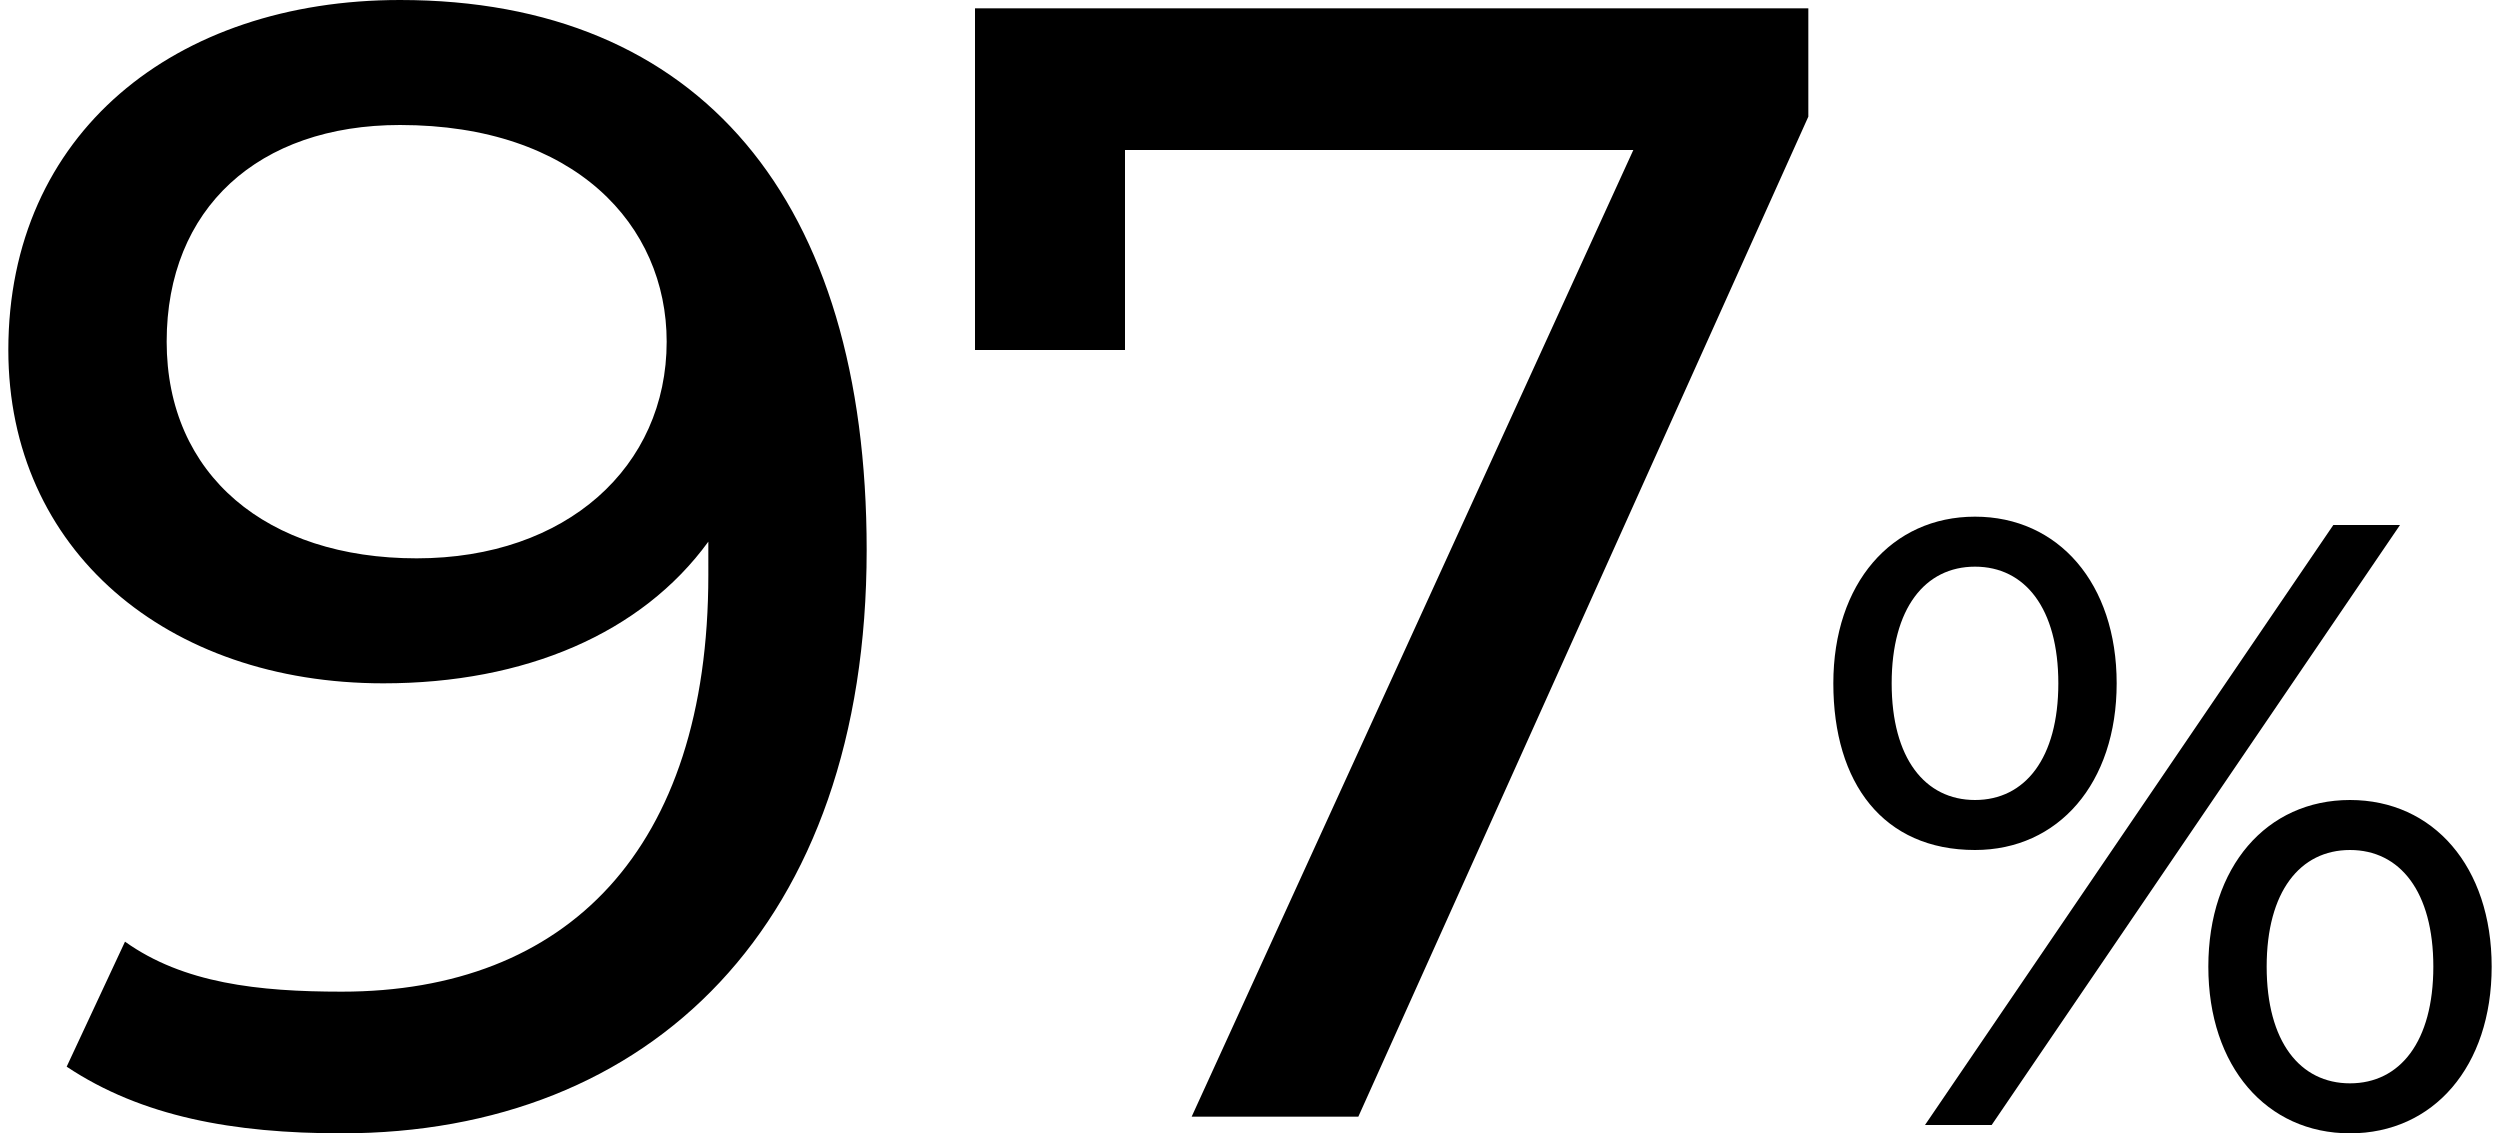
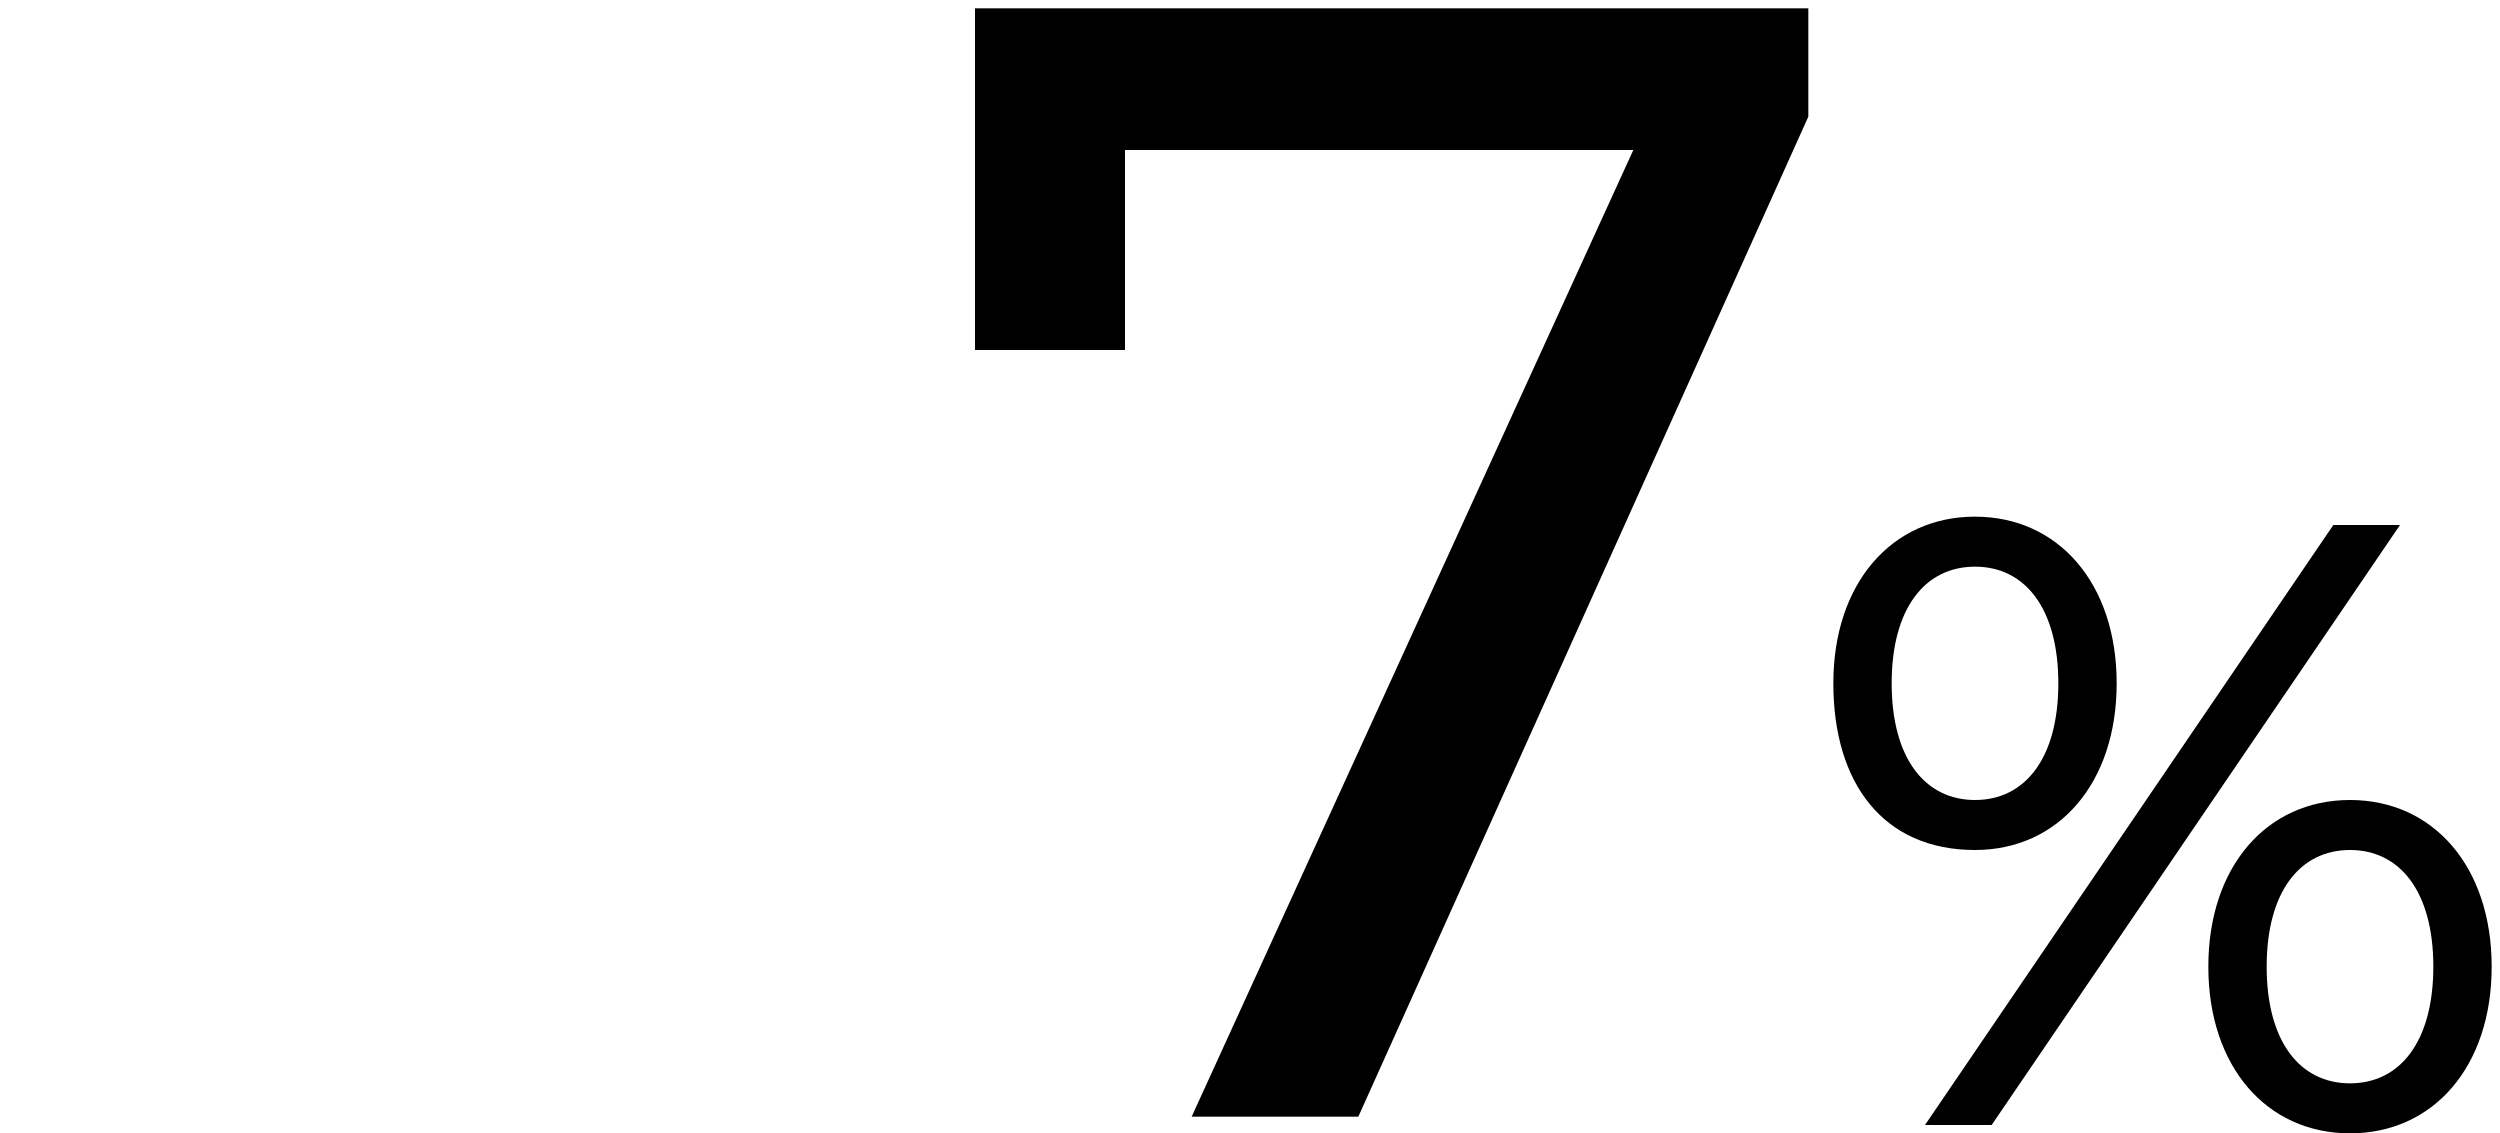
<svg xmlns="http://www.w3.org/2000/svg" version="1.1" id="图层_1" x="0px" y="0px" viewBox="0 0 30 13.6" style="enable-background:new 0 0 30 13.6;" xml:space="preserve">
  <g>
    <g>
-       <path d="M10.4,6.6c0,4.5-2.6,7-6.3,7c-1.3,0-2.4-0.2-3.3-0.8l0.7-1.5c0.7,0.5,1.6,0.6,2.6,0.6c2.7,0,4.4-1.7,4.4-5V6.5    C7.7,7.6,6.3,8.2,4.6,8.2c-2.6,0-4.5-1.6-4.5-4c0-2.6,2-4.2,4.7-4.2C8.4,0,10.4,2.4,10.4,6.6z M8,4.1c0-1.4-1.1-2.6-3.2-2.6    C3.1,1.5,2,2.5,2,4.1c0,1.6,1.2,2.6,3,2.6C6.8,6.7,8,5.6,8,4.1z" />
      <path d="M11.7,0.1h10v1.3l-5.4,12h-2l5.3-11.6h-6.1v2.4h-1.8V0.1z" />
    </g>
    <g>
      <path d="M22,8.2c0-1.2,0.7-2,1.7-2c1,0,1.7,0.8,1.7,2c0,1.2-0.7,2-1.7,2C22.6,10.2,22,9.4,22,8.2z M24.7,8.2c0-0.9-0.4-1.4-1-1.4    c-0.6,0-1,0.5-1,1.4c0,0.9,0.4,1.4,1,1.4C24.3,9.6,24.7,9.1,24.7,8.2z M23.1,13.5L28,6.3h0.8l-4.9,7.2H23.1z M26.5,11.6    c0-1.2,0.7-2,1.7-2c1,0,1.7,0.8,1.7,2s-0.7,2-1.7,2C27.2,13.6,26.5,12.8,26.5,11.6z M29.2,11.6c0-0.9-0.4-1.4-1-1.4    c-0.6,0-1,0.5-1,1.4c0,0.9,0.4,1.4,1,1.4C28.8,13,29.2,12.5,29.2,11.6z" />
    </g>
  </g>
</svg>